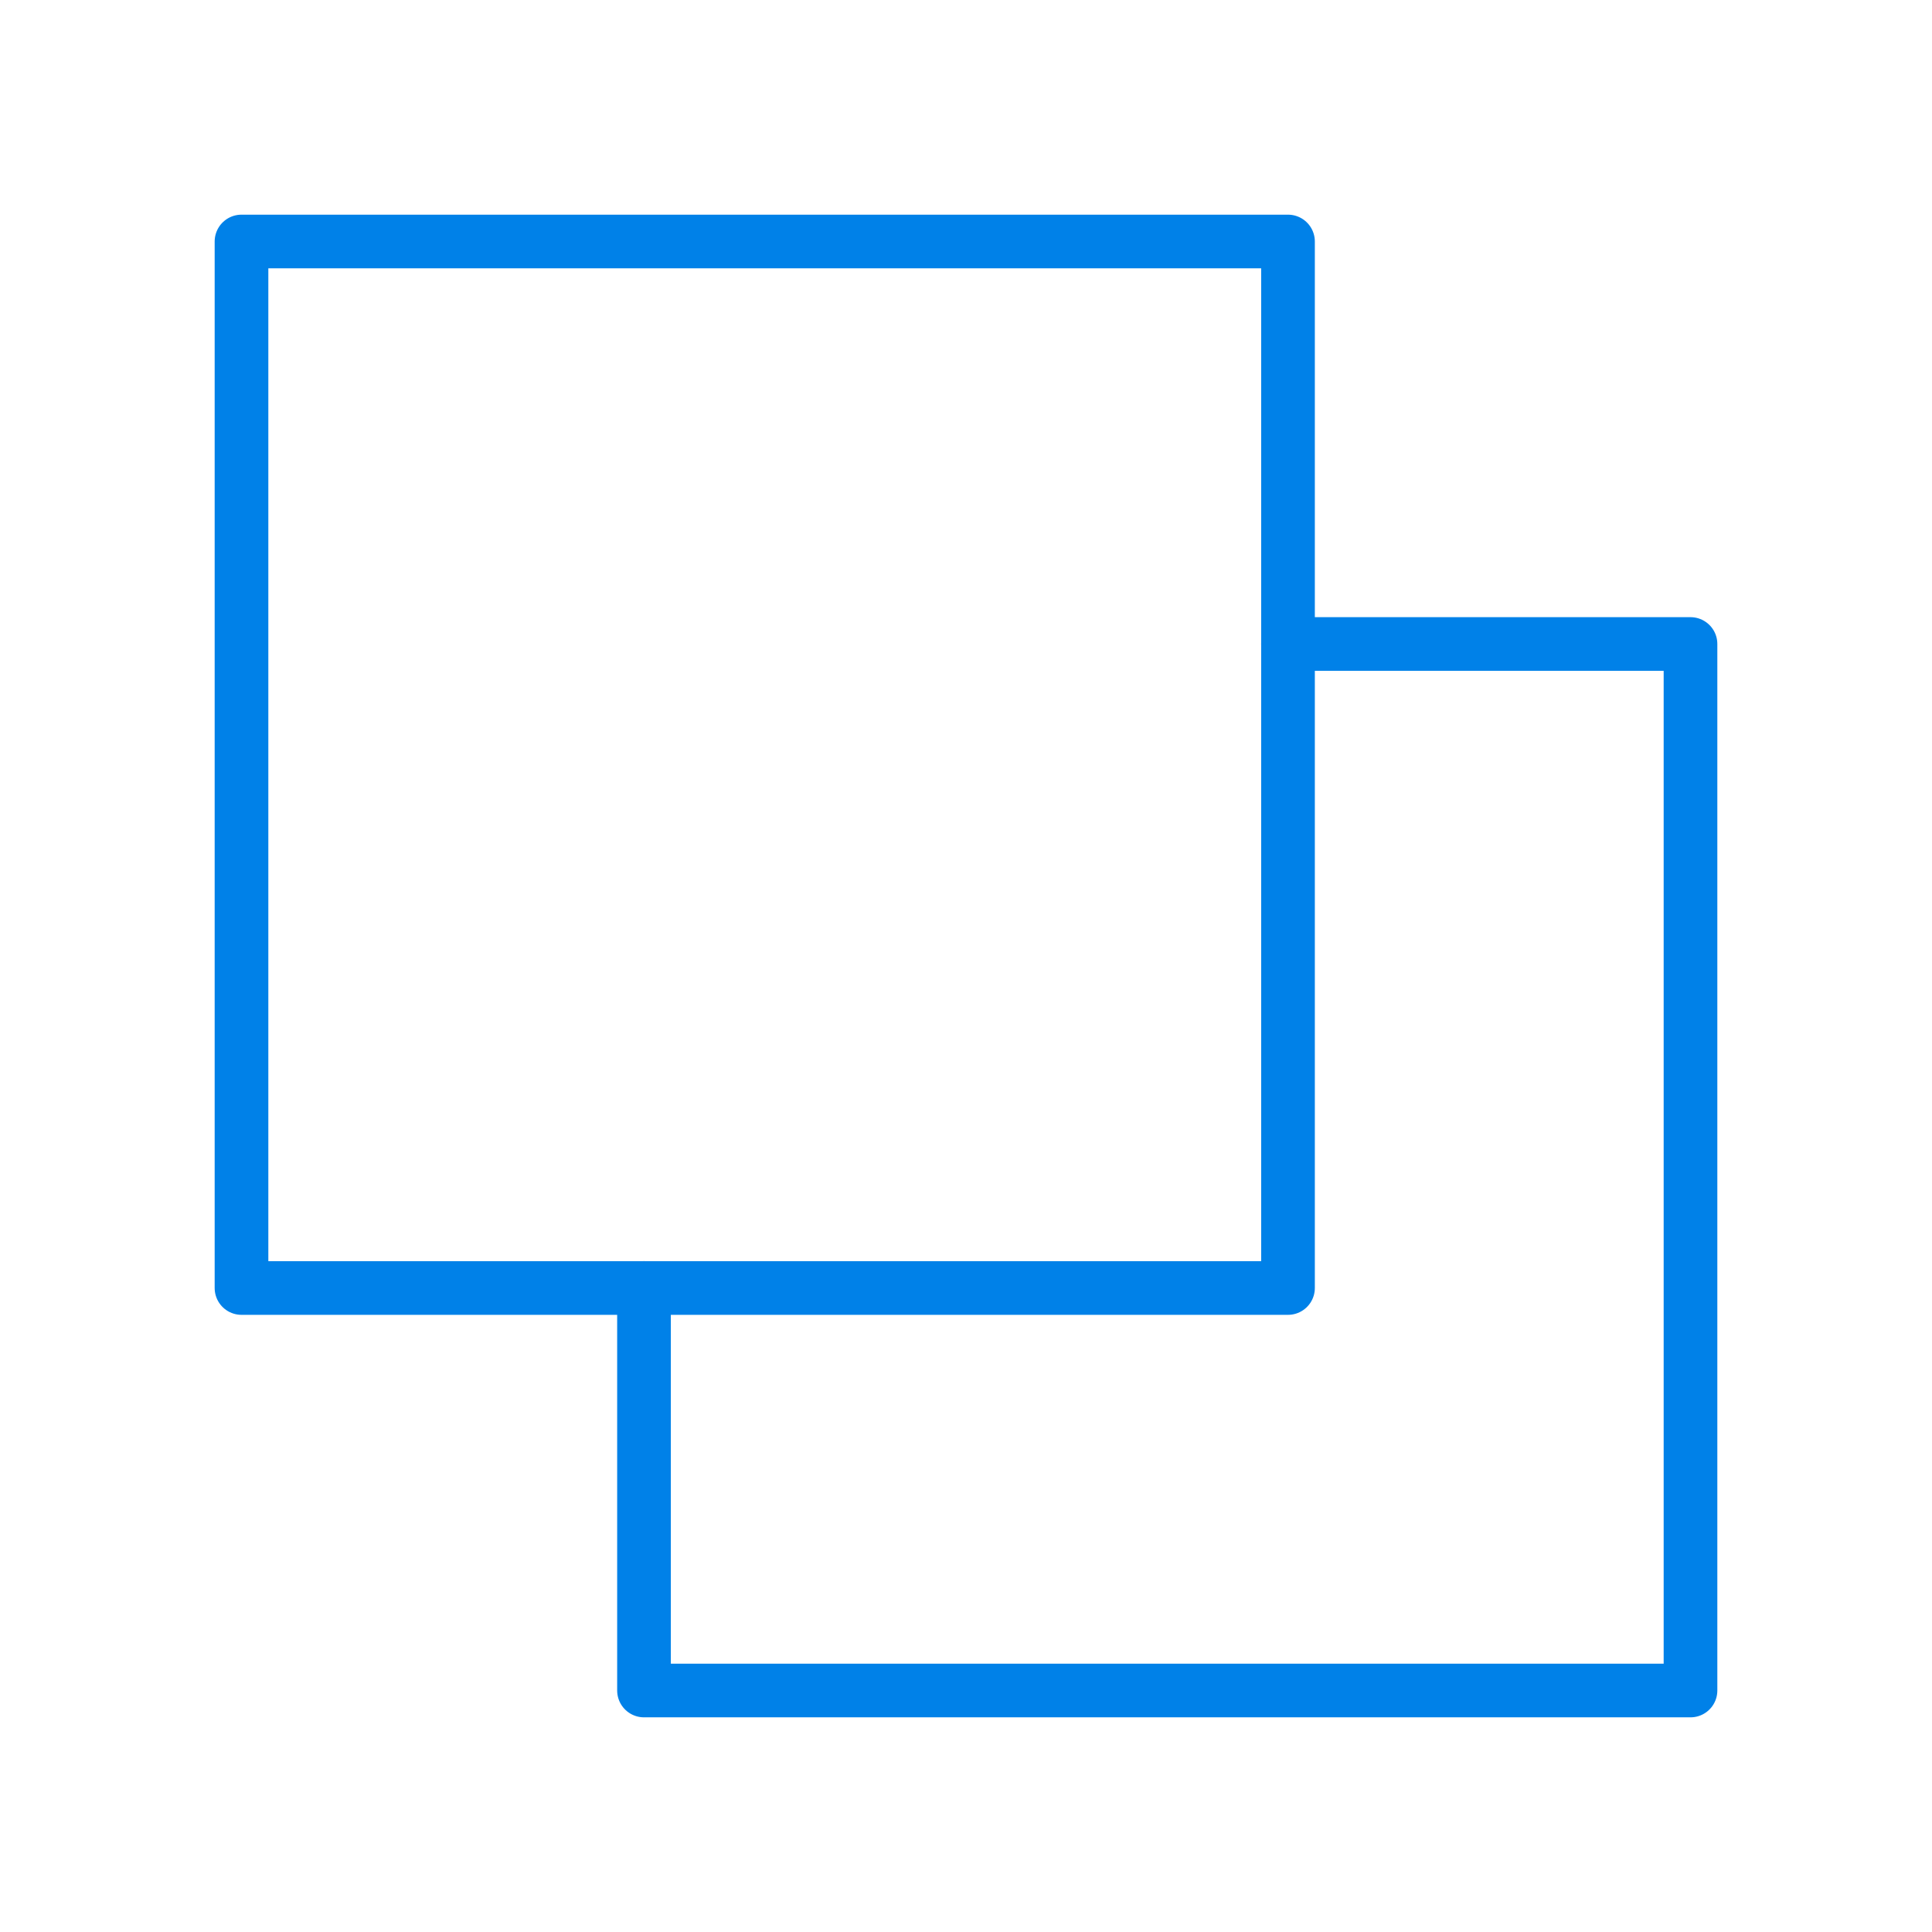
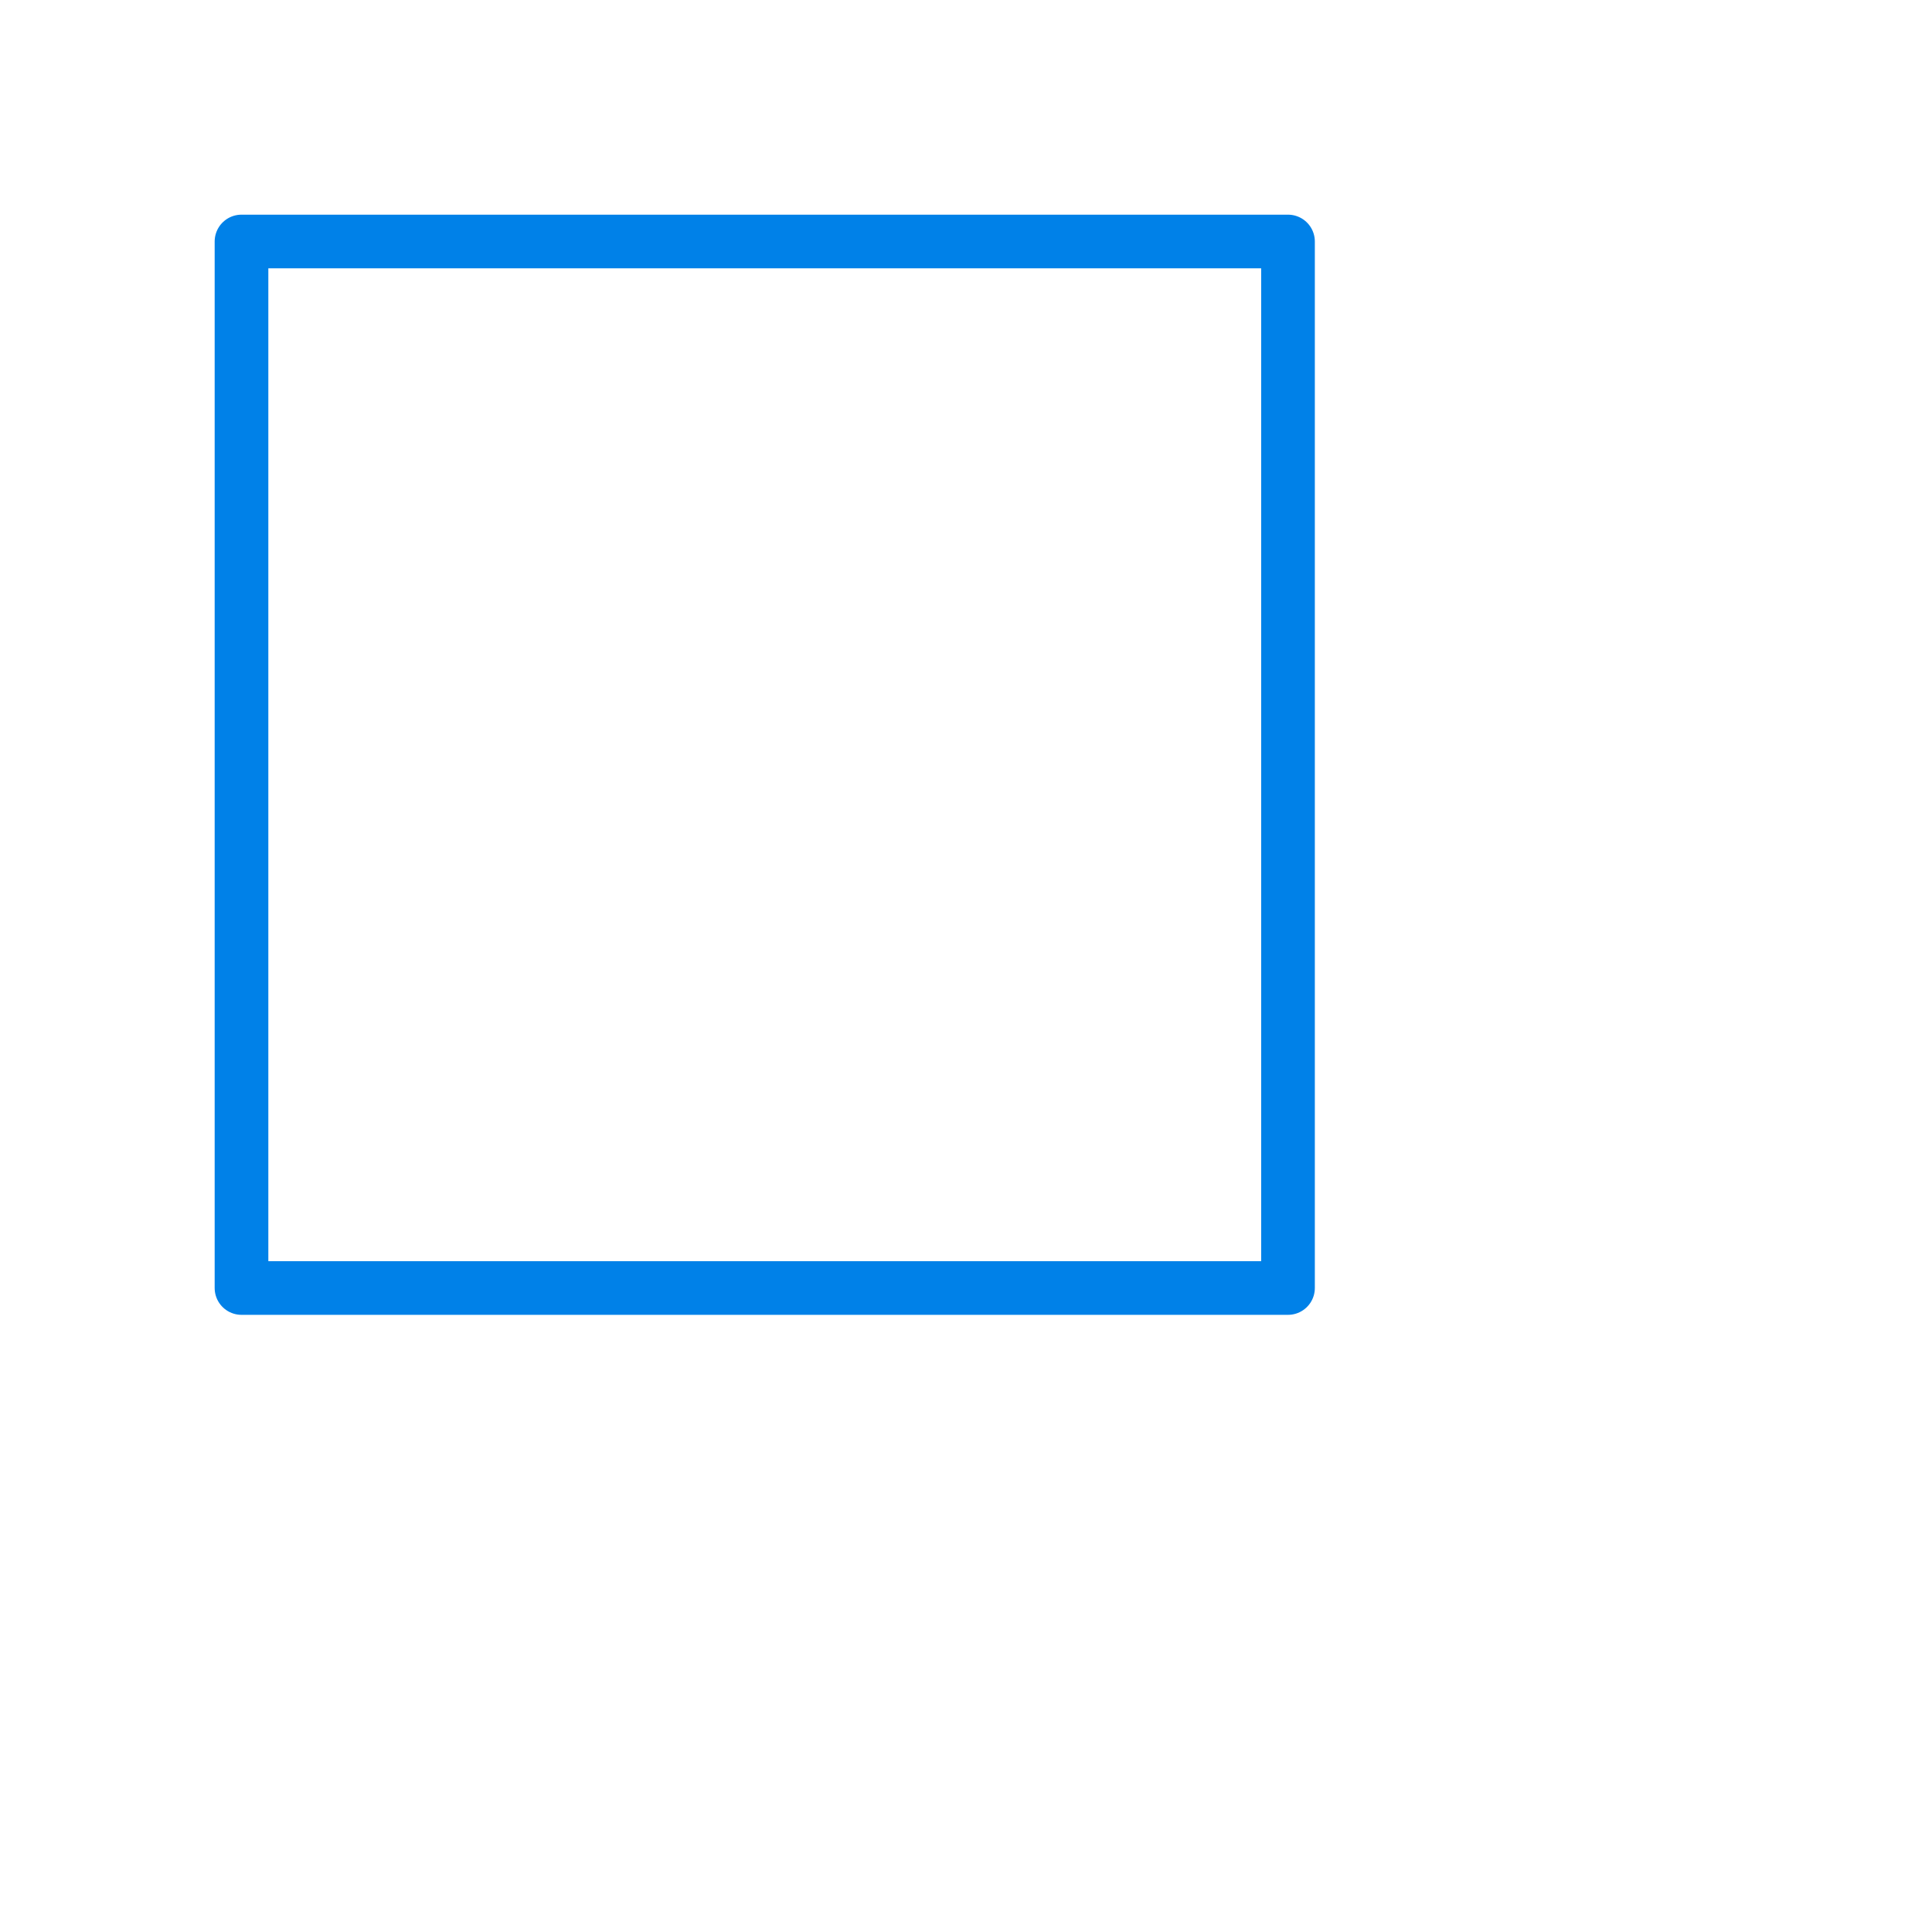
<svg xmlns="http://www.w3.org/2000/svg" width="72" height="72" viewBox="0 0 72 72" fill="none">
  <rect x="9" y="9" width="39" height="39" stroke="#0081E8" stroke-width="2" stroke-linecap="round" stroke-linejoin="round" />
-   <path d="M48 24H63V63H24V48" stroke="#0081E8" stroke-width="2" stroke-linecap="round" stroke-linejoin="round" />
</svg>